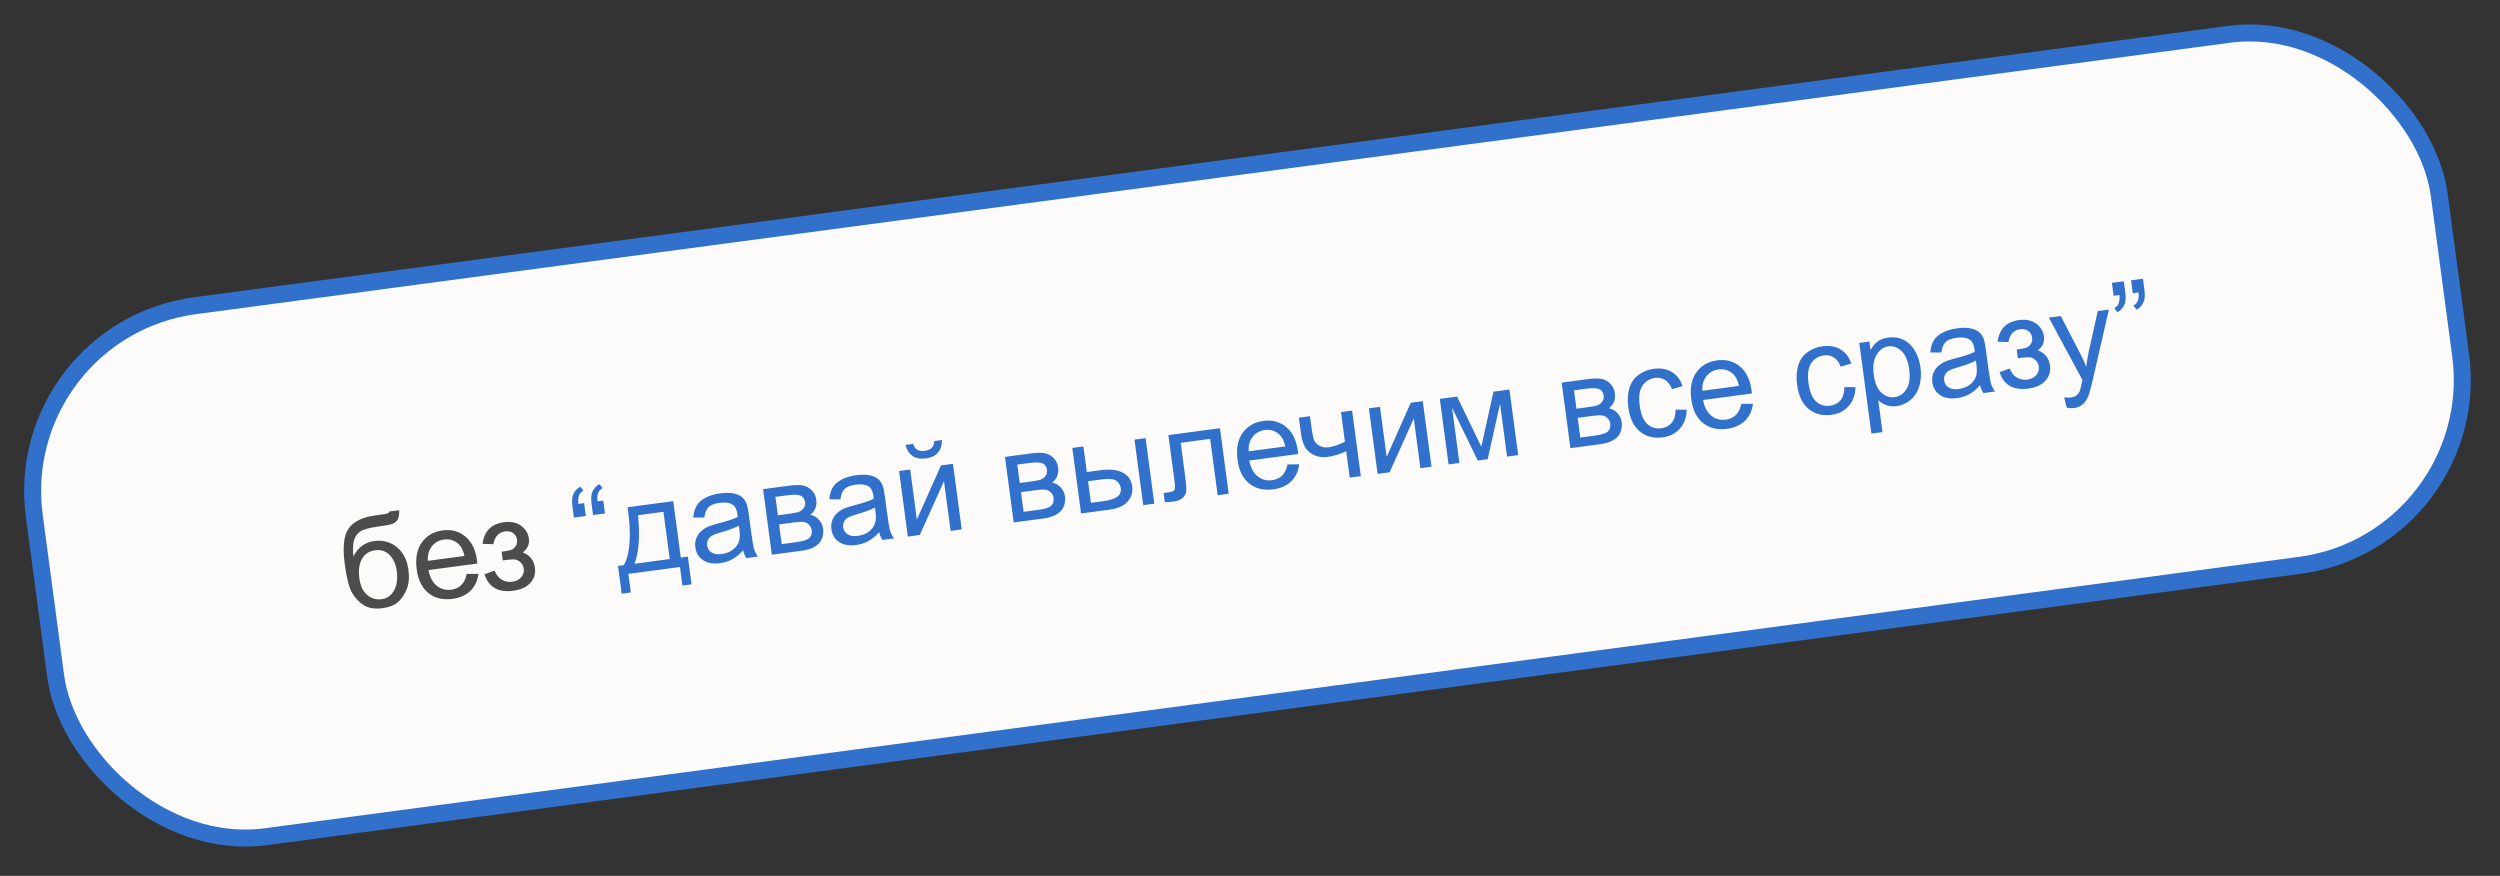
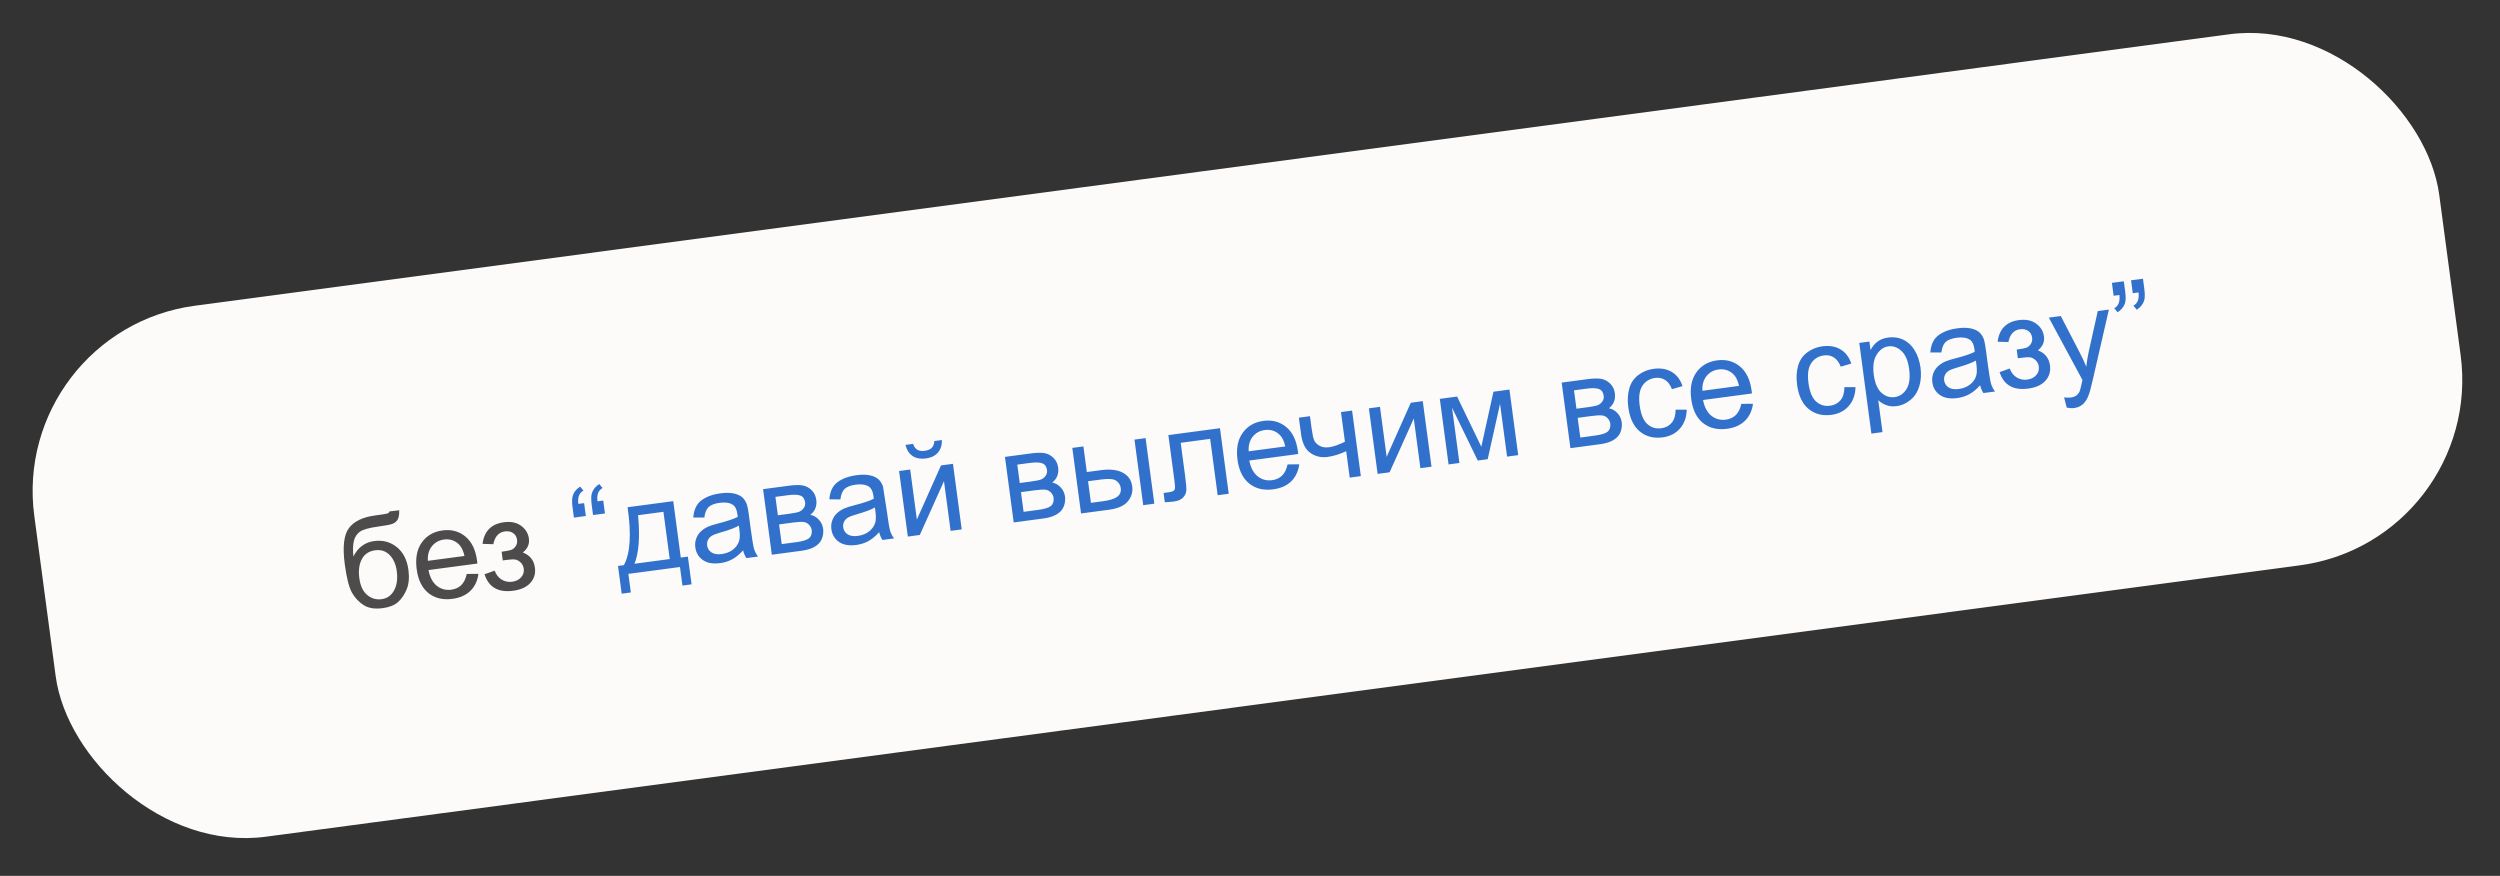
<svg xmlns="http://www.w3.org/2000/svg" width="294" height="103" viewBox="0 0 294 103" fill="none">
  <rect x="0" y="0" width="294" height="103" fill="#333333" stroke="none" />
  <rect x="1.123" y="38.861" width="285.331" height="63" rx="22" transform="rotate(-7.6 1.123 38.861)" fill="#FCFBF9" />
-   <rect x="1.123" y="38.861" width="285.331" height="63" rx="22" transform="rotate(-7.6 1.123 38.861)" stroke="#3171CC" stroke-width="2" />
  <path d="M45.79 60.145L46.946 60.006C46.962 60.531 46.894 60.907 46.742 61.134C46.595 61.361 46.385 61.522 46.112 61.617C45.844 61.712 45.303 61.814 44.49 61.922C43.411 62.066 42.689 62.268 42.325 62.529C41.961 62.789 41.722 63.161 41.609 63.644C41.501 64.122 41.485 64.722 41.561 65.446C41.825 64.913 42.161 64.496 42.569 64.196C42.977 63.89 43.457 63.7 44.008 63.627C45.02 63.492 45.904 63.729 46.66 64.337C47.415 64.941 47.872 65.835 48.03 67.021C48.15 67.921 48.082 68.682 47.825 69.302C47.568 69.923 47.23 70.421 46.812 70.797C46.399 71.172 45.798 71.413 45.01 71.518C44.095 71.64 43.355 71.527 42.792 71.178C42.227 70.825 41.766 70.34 41.408 69.723C41.05 69.105 40.762 67.986 40.546 66.365C40.274 64.327 40.435 62.909 41.028 62.111C41.626 61.312 42.641 60.817 44.073 60.626C44.964 60.507 45.468 60.425 45.585 60.38C45.702 60.334 45.77 60.256 45.79 60.145ZM46.66 67.167C46.553 66.364 46.274 65.731 45.824 65.269C45.377 64.806 44.809 64.621 44.116 64.713C43.395 64.81 42.875 65.155 42.555 65.749C42.235 66.344 42.136 67.094 42.257 67.999C42.376 68.894 42.683 69.55 43.177 69.967C43.676 70.383 44.242 70.549 44.876 70.464C45.525 70.378 46.014 70.034 46.342 69.434C46.675 68.828 46.781 68.072 46.66 67.167ZM54.891 67.495L56.264 67.482C56.156 68.299 55.844 68.964 55.326 69.476C54.808 69.989 54.101 70.305 53.206 70.424C52.078 70.575 51.137 70.348 50.381 69.745C49.63 69.135 49.171 68.204 49.004 66.951C48.831 65.653 49.03 64.602 49.602 63.797C50.175 62.991 50.993 62.518 52.058 62.376C53.089 62.238 53.978 62.477 54.725 63.091C55.472 63.706 55.93 64.649 56.1 65.922C56.111 66 56.124 66.116 56.139 66.272L50.39 67.039C50.551 67.879 50.877 68.496 51.368 68.889C51.859 69.281 52.426 69.435 53.07 69.349C53.549 69.285 53.941 69.105 54.246 68.808C54.552 68.511 54.767 68.073 54.891 67.495ZM50.319 65.955L54.624 65.38C54.479 64.74 54.25 64.275 53.936 63.987C53.452 63.539 52.879 63.36 52.216 63.448C51.616 63.528 51.137 63.796 50.779 64.253C50.426 64.709 50.273 65.276 50.319 65.955ZM59.128 65.91L58.992 64.886C59.543 64.808 59.915 64.736 60.108 64.671C60.306 64.605 60.482 64.463 60.635 64.246C60.788 64.028 60.846 63.774 60.807 63.484C60.76 63.131 60.604 62.866 60.339 62.689C60.078 62.507 59.761 62.441 59.389 62.491C58.653 62.589 58.195 63.091 58.016 63.997L56.747 63.959C56.941 62.46 57.779 61.612 59.26 61.415C60.083 61.305 60.756 61.444 61.281 61.832C61.811 62.219 62.117 62.725 62.2 63.35C62.284 63.979 62.046 64.521 61.486 64.975C61.901 65.131 62.227 65.359 62.464 65.657C62.7 65.951 62.848 66.318 62.906 66.758C62.999 67.45 62.822 68.045 62.376 68.543C61.93 69.041 61.255 69.35 60.35 69.471C58.593 69.706 57.47 69.06 56.98 67.534L58.172 67.109C58.35 67.588 58.626 67.94 59.001 68.166C59.38 68.391 59.791 68.474 60.231 68.415C60.671 68.357 61.02 68.185 61.278 67.899C61.539 67.608 61.644 67.269 61.593 66.882C61.553 66.582 61.426 66.332 61.212 66.134C60.999 65.936 60.784 65.825 60.569 65.799C60.353 65.769 59.972 65.79 59.425 65.863C59.381 65.869 59.282 65.885 59.128 65.91Z" fill="#4D4B4B" />
-   <path d="M68.691 59.166L68.894 60.683L67.493 60.87L67.333 59.672C67.246 59.024 67.261 58.544 67.377 58.233C67.529 57.819 67.812 57.483 68.226 57.226L68.613 57.691C68.362 57.838 68.188 58.031 68.092 58.271C67.995 58.505 67.967 58.834 68.009 59.257L68.691 59.166ZM70.942 58.866L71.144 60.383L69.743 60.57L69.583 59.372C69.497 58.724 69.512 58.244 69.628 57.933C69.779 57.518 70.062 57.183 70.476 56.925L70.863 57.391C70.612 57.538 70.438 57.731 70.342 57.97C70.245 58.205 70.218 58.534 70.26 58.957L70.942 58.866ZM73.803 59.651L79.175 58.935L80.061 65.57L80.895 65.459L81.33 68.719L80.256 68.862L79.964 66.677L73.895 67.486L74.187 69.672L73.112 69.815L72.677 66.555L73.367 66.463C74.12 65.092 74.265 62.821 73.803 59.651ZM75.036 60.588C75.273 63.103 75.133 65.006 74.616 66.297L78.761 65.744L78.02 60.19L75.036 60.588ZM87.388 64.718C86.959 65.194 86.53 65.547 86.103 65.776C85.68 66.005 85.212 66.154 84.699 66.222C83.852 66.335 83.174 66.216 82.664 65.866C82.153 65.51 81.855 65.01 81.769 64.367C81.719 63.989 81.758 63.634 81.886 63.302C82.018 62.964 82.21 62.682 82.46 62.457C82.716 62.231 83.011 62.046 83.347 61.903C83.594 61.801 83.973 61.684 84.483 61.552C85.521 61.285 86.278 61.031 86.753 60.791C86.734 60.611 86.721 60.497 86.715 60.448C86.644 59.916 86.47 59.557 86.194 59.373C85.821 59.122 85.305 59.04 84.647 59.128C84.032 59.21 83.592 59.38 83.326 59.637C83.064 59.889 82.899 60.297 82.832 60.863L81.531 60.859C81.574 60.297 81.706 59.831 81.928 59.462C82.149 59.087 82.499 58.777 82.978 58.531C83.457 58.28 84.028 58.11 84.691 58.021C85.35 57.934 85.895 57.94 86.327 58.039C86.759 58.139 87.087 58.295 87.313 58.507C87.537 58.713 87.712 58.99 87.837 59.338C87.911 59.555 87.986 59.954 88.064 60.534L88.296 62.277C88.458 63.492 88.587 64.258 88.684 64.575C88.785 64.886 88.937 65.179 89.141 65.452L87.776 65.634C87.604 65.381 87.475 65.076 87.388 64.718ZM86.889 61.814C86.441 62.071 85.751 62.331 84.821 62.593C84.294 62.742 83.926 62.88 83.716 63.006C83.506 63.133 83.353 63.298 83.258 63.503C83.161 63.703 83.128 63.917 83.159 64.144C83.205 64.493 83.374 64.766 83.667 64.963C83.964 65.16 84.367 65.225 84.875 65.157C85.378 65.09 85.811 64.921 86.174 64.651C86.537 64.376 86.784 64.035 86.917 63.628C87.018 63.314 87.03 62.869 86.953 62.293L86.889 61.814ZM89.738 57.525L92.751 57.123C93.492 57.024 94.049 57.014 94.424 57.092C94.803 57.165 95.143 57.348 95.444 57.643C95.749 57.938 95.932 58.315 95.994 58.774C96.043 59.142 96.008 59.474 95.89 59.771C95.776 60.062 95.579 60.32 95.299 60.544C95.678 60.617 96.008 60.804 96.29 61.107C96.576 61.404 96.749 61.779 96.81 62.234C96.859 62.972 96.67 63.549 96.243 63.965C95.816 64.382 95.15 64.65 94.245 64.771L90.767 65.235L89.738 57.525ZM91.478 60.596L92.872 60.41C93.429 60.336 93.807 60.256 94.007 60.17C94.208 60.084 94.379 59.943 94.52 59.747C94.661 59.546 94.715 59.322 94.681 59.075C94.627 58.669 94.444 58.405 94.133 58.284C93.826 58.162 93.324 58.148 92.627 58.241L91.189 58.433L91.478 60.596ZM91.93 63.986L93.651 63.757C94.392 63.658 94.888 63.505 95.142 63.299C95.394 63.088 95.5 62.771 95.458 62.348C95.425 62.101 95.315 61.885 95.128 61.698C94.939 61.506 94.713 61.401 94.45 61.382C94.186 61.358 93.77 61.384 93.204 61.459L91.621 61.67L91.93 63.986ZM103.389 62.583C102.959 63.059 102.531 63.412 102.104 63.641C101.681 63.87 101.213 64.019 100.7 64.087C99.853 64.2 99.175 64.081 98.665 63.731C98.154 63.375 97.856 62.876 97.77 62.232C97.72 61.854 97.759 61.499 97.887 61.167C98.019 60.829 98.21 60.547 98.461 60.322C98.717 60.096 99.012 59.911 99.348 59.768C99.595 59.666 99.974 59.549 100.483 59.417C101.522 59.15 102.278 58.896 102.754 58.656C102.735 58.476 102.722 58.362 102.715 58.313C102.644 57.781 102.471 57.422 102.195 57.237C101.822 56.987 101.306 56.905 100.648 56.993C100.033 57.075 99.593 57.245 99.326 57.502C99.064 57.754 98.9 58.162 98.832 58.728L97.531 58.724C97.575 58.162 97.707 57.696 97.928 57.327C98.15 56.952 98.5 56.642 98.979 56.396C99.458 56.145 100.029 55.975 100.692 55.886C101.35 55.798 101.895 55.805 102.327 55.905C102.76 56.005 103.088 56.16 103.313 56.372C103.538 56.578 103.713 56.855 103.838 57.203C103.911 57.42 103.987 57.819 104.064 58.399L104.297 60.142C104.459 61.357 104.588 62.123 104.685 62.44C104.785 62.752 104.938 63.044 105.142 63.317L103.777 63.499C103.605 63.246 103.476 62.941 103.389 62.583ZM102.89 59.679C102.442 59.936 101.752 60.196 100.822 60.458C100.295 60.607 99.927 60.745 99.717 60.871C99.507 60.998 99.354 61.163 99.258 61.368C99.162 61.568 99.129 61.782 99.159 62.01C99.206 62.358 99.375 62.631 99.668 62.828C99.965 63.025 100.367 63.09 100.876 63.022C101.379 62.955 101.812 62.786 102.175 62.516C102.537 62.241 102.785 61.9 102.918 61.493C103.019 61.179 103.031 60.734 102.954 60.158L102.89 59.679ZM105.732 55.391L107.039 55.217L107.823 61.097L110.661 54.733L112.07 54.546L113.098 62.256L111.792 62.43L111.012 56.586L108.169 62.913L106.761 63.101L105.732 55.391ZM109.88 51.867L110.773 51.748C110.781 52.363 110.62 52.857 110.291 53.231C109.966 53.605 109.497 53.832 108.882 53.914C108.263 53.997 107.745 53.903 107.33 53.634C106.919 53.358 106.636 52.921 106.482 52.321L107.375 52.202C107.487 52.522 107.653 52.751 107.873 52.889C108.098 53.021 108.38 53.065 108.718 53.02C109.11 52.968 109.395 52.851 109.573 52.669C109.755 52.483 109.857 52.215 109.88 51.867ZM118.183 53.73L121.195 53.328C121.936 53.229 122.494 53.219 122.869 53.297C123.248 53.369 123.587 53.553 123.888 53.848C124.193 54.142 124.376 54.519 124.438 54.979C124.487 55.347 124.452 55.679 124.334 55.976C124.22 56.267 124.023 56.525 123.743 56.749C124.122 56.822 124.453 57.009 124.734 57.311C125.02 57.608 125.193 57.984 125.254 58.439C125.303 59.176 125.114 59.753 124.687 60.17C124.26 60.587 123.594 60.855 122.689 60.976L119.211 61.44L118.183 53.73ZM119.922 56.801L121.316 56.615C121.873 56.541 122.251 56.461 122.452 56.375C122.652 56.289 122.823 56.148 122.964 55.952C123.105 55.751 123.159 55.527 123.126 55.28C123.072 54.873 122.889 54.609 122.577 54.489C122.27 54.367 121.768 54.352 121.071 54.446L119.634 54.637L119.922 56.801ZM120.375 60.191L122.095 59.962C122.836 59.863 123.333 59.71 123.586 59.504C123.839 59.293 123.944 58.976 123.902 58.553C123.869 58.306 123.759 58.089 123.572 57.903C123.384 57.711 123.158 57.605 122.894 57.587C122.63 57.563 122.215 57.589 121.648 57.664L120.066 57.875L120.375 60.191ZM133.414 51.698L134.721 51.523L135.749 59.233L134.442 59.408L133.414 51.698ZM126.103 52.673L127.41 52.499L127.812 55.512L129.467 55.291C130.546 55.147 131.405 55.246 132.042 55.59C132.683 55.928 133.052 56.465 133.151 57.201C133.236 57.844 133.066 58.429 132.638 58.954C132.215 59.473 131.468 59.804 130.399 59.947L127.132 60.383L126.103 52.673ZM128.295 59.134L129.667 58.951C130.495 58.841 131.072 58.66 131.398 58.41C131.724 58.16 131.859 57.819 131.801 57.388C131.757 57.054 131.586 56.774 131.29 56.547C130.994 56.321 130.398 56.267 129.503 56.387L127.956 56.593L128.295 59.134ZM137.399 51.166L143.469 50.356L144.497 58.066L143.198 58.239L142.314 51.611L138.851 52.073L139.363 55.914C139.482 56.809 139.532 57.403 139.512 57.697C139.492 57.99 139.366 58.261 139.133 58.508C138.9 58.756 138.537 58.913 138.043 58.979C137.738 59.02 137.385 59.047 136.982 59.061L136.837 57.972L137.411 57.896C137.682 57.86 137.872 57.807 137.981 57.739C138.089 57.665 138.155 57.565 138.177 57.439C138.2 57.313 138.167 56.916 138.078 56.248L137.399 51.166ZM151.419 54.615L152.791 54.602C152.684 55.42 152.371 56.084 151.853 56.597C151.335 57.109 150.629 57.425 149.733 57.545C148.606 57.695 147.664 57.469 146.909 56.865C146.157 56.256 145.698 55.325 145.531 54.071C145.358 52.774 145.557 51.723 146.13 50.917C146.702 50.112 147.521 49.638 148.585 49.496C149.616 49.358 150.505 49.597 151.252 50.212C151.999 50.826 152.458 51.77 152.628 53.043C152.638 53.12 152.651 53.237 152.667 53.392L146.917 54.16C147.078 55 147.405 55.617 147.895 56.009C148.386 56.402 148.953 56.555 149.597 56.469C150.076 56.405 150.469 56.225 150.774 55.928C151.079 55.631 151.294 55.194 151.419 54.615ZM146.846 53.075L151.151 52.501C151.007 51.86 150.777 51.396 150.463 51.108C149.98 50.66 149.406 50.48 148.743 50.569C148.143 50.649 147.664 50.917 147.306 51.373C146.953 51.83 146.8 52.397 146.846 53.075ZM152.747 49.118L154.054 48.944L154.248 50.403C154.332 51.032 154.43 51.485 154.54 51.761C154.655 52.031 154.87 52.254 155.184 52.428C155.497 52.598 155.869 52.655 156.3 52.597C156.793 52.531 157.415 52.315 158.164 51.95L157.698 48.458L159.005 48.283L160.034 55.993L158.727 56.167L158.312 53.06C157.542 53.419 156.809 53.645 156.112 53.738C155.526 53.816 154.989 53.738 154.499 53.502C154.014 53.262 153.663 52.937 153.446 52.527C153.228 52.118 153.085 51.654 153.016 51.136L152.747 49.118ZM160.98 48.02L162.286 47.845L163.071 53.726L165.909 47.362L167.317 47.174L168.346 54.884L167.039 55.058L166.26 49.214L163.417 55.542L162.008 55.73L160.98 48.02ZM169.321 46.907L171.354 46.635L174.203 52.536L175.63 46.065L177.51 45.814L178.539 53.524L177.232 53.698L176.404 47.491L174.953 54.002L173.784 54.158L170.76 47.941L171.628 54.446L170.35 54.617L169.321 46.907ZM183.652 44.994L186.665 44.592C187.405 44.494 187.963 44.483 188.338 44.561C188.717 44.634 189.057 44.818 189.358 45.112C189.663 45.407 189.846 45.784 189.907 46.243C189.957 46.611 189.922 46.944 189.804 47.24C189.69 47.531 189.493 47.789 189.213 48.014C189.592 48.086 189.922 48.274 190.204 48.576C190.49 48.873 190.663 49.249 190.724 49.704C190.773 50.441 190.584 51.018 190.157 51.434C189.73 51.851 189.063 52.12 188.158 52.24L184.681 52.704L183.652 44.994ZM185.392 48.065L186.786 47.879C187.342 47.805 187.721 47.725 187.921 47.639C188.122 47.553 188.292 47.412 188.434 47.216C188.574 47.015 188.628 46.791 188.595 46.544C188.541 46.138 188.358 45.874 188.046 45.753C187.74 45.631 187.238 45.617 186.541 45.71L185.103 45.902L185.392 48.065ZM185.844 51.456L187.565 51.226C188.305 51.127 188.802 50.975 189.056 50.769C189.308 50.557 189.414 50.24 189.372 49.817C189.339 49.571 189.229 49.354 189.041 49.167C188.853 48.975 188.627 48.87 188.364 48.851C188.099 48.827 187.684 48.853 187.118 48.928L185.535 49.14L185.844 51.456ZM197.052 48.179L198.36 48.175C198.337 49.079 198.07 49.822 197.556 50.403C197.047 50.978 196.371 51.322 195.529 51.434C194.473 51.575 193.578 51.345 192.843 50.743C192.112 50.137 191.66 49.19 191.488 47.902C191.377 47.07 191.418 46.323 191.611 45.662C191.803 45.001 192.159 44.477 192.68 44.093C193.204 43.703 193.798 43.463 194.461 43.375C195.298 43.263 196.011 43.385 196.6 43.74C197.189 44.09 197.61 44.644 197.864 45.404L196.62 45.769C196.43 45.267 196.163 44.907 195.818 44.687C195.478 44.466 195.09 44.385 194.655 44.443C193.997 44.531 193.493 44.839 193.145 45.368C192.797 45.892 192.69 46.665 192.827 47.687C192.965 48.722 193.264 49.448 193.723 49.865C194.183 50.282 194.732 50.447 195.371 50.362C195.884 50.293 196.291 50.079 196.593 49.718C196.894 49.358 197.048 48.845 197.052 48.179ZM204.779 47.496L206.151 47.483C206.044 48.3 205.731 48.965 205.213 49.477C204.695 49.99 203.989 50.306 203.093 50.425C201.966 50.575 201.024 50.349 200.269 49.745C199.517 49.136 199.058 48.205 198.891 46.951C198.718 45.654 198.918 44.603 199.49 43.797C200.062 42.992 200.881 42.518 201.946 42.376C202.976 42.239 203.865 42.477 204.612 43.092C205.359 43.706 205.818 44.65 205.988 45.923C205.998 46.001 206.011 46.117 206.027 46.273L200.277 47.04C200.439 47.88 200.765 48.497 201.256 48.889C201.746 49.282 202.314 49.435 202.957 49.35C203.436 49.286 203.829 49.105 204.134 48.808C204.439 48.511 204.654 48.074 204.779 47.496ZM200.206 45.956L204.512 45.381C204.367 44.74 204.137 44.276 203.823 43.988C203.34 43.54 202.767 43.36 202.103 43.449C201.503 43.529 201.024 43.797 200.667 44.254C200.314 44.71 200.16 45.277 200.206 45.956ZM216.901 45.531L218.208 45.526C218.186 46.431 217.918 47.174 217.404 47.754C216.895 48.33 216.219 48.674 215.377 48.786C214.322 48.927 213.427 48.697 212.691 48.095C211.96 47.488 211.509 46.541 211.337 45.254C211.226 44.421 211.267 43.674 211.459 43.013C211.652 42.352 212.008 41.829 212.528 41.444C213.052 41.054 213.646 40.815 214.309 40.727C215.146 40.615 215.86 40.736 216.449 41.091C217.037 41.441 217.459 41.996 217.713 42.755L216.468 43.121C216.278 42.619 216.011 42.258 215.666 42.038C215.327 41.817 214.939 41.736 214.503 41.794C213.845 41.882 213.342 42.191 212.994 42.72C212.645 43.244 212.539 44.017 212.675 45.038C212.813 46.074 213.112 46.8 213.572 47.217C214.031 47.633 214.58 47.799 215.219 47.714C215.732 47.645 216.14 47.431 216.441 47.07C216.743 46.71 216.896 46.197 216.901 45.531ZM220.075 50.989L218.652 40.325L219.843 40.166L219.976 41.167C220.205 40.738 220.483 40.403 220.81 40.162C221.137 39.916 221.552 39.76 222.055 39.693C222.714 39.605 223.317 39.697 223.866 39.969C224.414 40.24 224.858 40.669 225.197 41.254C225.536 41.834 225.754 42.493 225.852 43.228C225.957 44.017 225.91 44.748 225.709 45.42C225.512 46.087 225.165 46.625 224.668 47.036C224.176 47.442 223.632 47.685 223.036 47.764C222.601 47.822 222.196 47.782 221.823 47.645C221.455 47.507 221.141 47.312 220.881 47.062L221.382 50.815L220.075 50.989ZM220.356 44.065C220.488 45.057 220.787 45.764 221.252 46.184C221.717 46.605 222.235 46.777 222.806 46.701C223.387 46.624 223.85 46.313 224.196 45.769C224.547 45.22 224.653 44.43 224.515 43.399C224.384 42.417 224.083 41.708 223.611 41.274C223.144 40.838 222.63 40.658 222.069 40.733C221.512 40.807 221.053 41.135 220.692 41.715C220.335 42.289 220.223 43.073 220.356 44.065ZM232.861 45.308C232.432 45.784 232.004 46.136 231.576 46.366C231.154 46.595 230.686 46.743 230.173 46.812C229.326 46.925 228.647 46.806 228.137 46.455C227.627 46.1 227.329 45.6 227.243 44.956C227.193 44.579 227.231 44.224 227.359 43.892C227.492 43.554 227.683 43.272 227.934 43.047C228.189 42.82 228.485 42.636 228.821 42.492C229.068 42.39 229.446 42.273 229.956 42.141C230.994 41.875 231.751 41.621 232.226 41.38C232.207 41.2 232.195 41.087 232.188 41.038C232.117 40.506 231.944 40.147 231.668 39.962C231.294 39.712 230.779 39.63 230.12 39.718C229.506 39.8 229.065 39.969 228.799 40.227C228.537 40.478 228.372 40.887 228.305 41.453L227.004 41.449C227.047 40.887 227.18 40.421 227.401 40.051C227.622 39.677 227.972 39.367 228.452 39.12C228.931 38.869 229.502 38.7 230.165 38.611C230.823 38.523 231.368 38.529 231.8 38.629C232.232 38.729 232.561 38.885 232.786 39.096C233.011 39.303 233.186 39.58 233.311 39.928C233.384 40.145 233.459 40.543 233.537 41.124L233.769 42.867C233.932 44.081 234.061 44.847 234.157 45.164C234.258 45.476 234.41 45.769 234.614 46.042L233.249 46.224C233.078 45.971 232.948 45.666 232.861 45.308ZM232.363 42.404C231.914 42.661 231.225 42.92 230.294 43.182C229.767 43.331 229.399 43.469 229.189 43.596C228.98 43.722 228.827 43.888 228.731 44.093C228.635 44.293 228.602 44.507 228.632 44.734C228.678 45.083 228.848 45.356 229.14 45.553C229.437 45.75 229.84 45.814 230.348 45.747C230.852 45.679 231.285 45.511 231.648 45.241C232.01 44.966 232.258 44.625 232.391 44.218C232.492 43.904 232.504 43.459 232.427 42.883L232.363 42.404ZM237.3 42.137L237.164 41.113C237.715 41.035 238.087 40.963 238.28 40.898C238.478 40.832 238.654 40.69 238.807 40.473C238.96 40.255 239.018 40.001 238.979 39.711C238.932 39.358 238.776 39.093 238.511 38.916C238.25 38.734 237.933 38.668 237.561 38.718C236.825 38.816 236.367 39.318 236.188 40.224L234.919 40.186C235.113 38.687 235.951 37.839 237.432 37.641C238.255 37.532 238.928 37.671 239.453 38.059C239.983 38.446 240.289 38.952 240.372 39.577C240.456 40.206 240.218 40.747 239.658 41.201C240.073 41.358 240.399 41.585 240.636 41.884C240.872 42.177 241.02 42.544 241.078 42.985C241.171 43.677 240.994 44.272 240.548 44.77C240.102 45.268 239.427 45.577 238.522 45.698C236.765 45.932 235.642 45.287 235.152 43.761L236.344 43.336C236.522 43.815 236.798 44.167 237.173 44.393C237.552 44.618 237.962 44.701 238.403 44.642C238.843 44.584 239.192 44.411 239.45 44.126C239.711 43.835 239.816 43.496 239.765 43.108C239.725 42.808 239.598 42.559 239.384 42.361C239.171 42.163 238.956 42.051 238.741 42.026C238.525 41.995 238.144 42.017 237.597 42.09C237.553 42.096 237.454 42.111 237.3 42.137ZM243.047 47.939L242.738 46.731C243.034 46.771 243.289 46.776 243.502 46.748C243.792 46.709 244.018 46.63 244.179 46.51C244.34 46.389 244.465 46.235 244.553 46.046C244.618 45.904 244.708 45.562 244.823 45.02C244.837 44.944 244.862 44.832 244.896 44.685L240.94 37.351L242.348 37.163L244.548 41.413C244.832 41.952 245.098 42.522 245.346 43.125C245.416 42.505 245.517 41.895 245.649 41.296L246.697 36.583L248.004 36.408L246.117 44.64C245.915 45.529 245.749 46.145 245.617 46.488C245.442 46.949 245.218 47.3 244.944 47.538C244.671 47.781 244.327 47.931 243.911 47.986C243.659 48.02 243.371 48.004 243.047 47.939ZM248.563 34.782L248.36 33.264L249.761 33.078L249.921 34.275C250.008 34.924 249.995 35.401 249.883 35.707C249.727 36.126 249.442 36.465 249.028 36.722L248.64 36.249C248.887 36.108 249.059 35.915 249.154 35.671C249.254 35.421 249.284 35.094 249.245 34.691L248.563 34.782ZM250.813 34.481L250.611 32.964L252.012 32.777L252.172 33.975C252.258 34.624 252.245 35.101 252.134 35.406C251.978 35.826 251.693 36.165 251.279 36.422L250.891 35.949C251.138 35.808 251.309 35.615 251.405 35.371C251.504 35.121 251.535 34.794 251.496 34.391L250.813 34.481Z" fill="#3171CC" />
+   <path d="M68.691 59.166L68.894 60.683L67.493 60.87L67.333 59.672C67.246 59.024 67.261 58.544 67.377 58.233C67.529 57.819 67.812 57.483 68.226 57.226L68.613 57.691C68.362 57.838 68.188 58.031 68.092 58.271C67.995 58.505 67.967 58.834 68.009 59.257L68.691 59.166ZM70.942 58.866L71.144 60.383L69.743 60.57L69.583 59.372C69.497 58.724 69.512 58.244 69.628 57.933C69.779 57.518 70.062 57.183 70.476 56.925L70.863 57.391C70.612 57.538 70.438 57.731 70.342 57.97C70.245 58.205 70.218 58.534 70.26 58.957L70.942 58.866ZM73.803 59.651L79.175 58.935L80.061 65.57L80.895 65.459L81.33 68.719L80.256 68.862L79.964 66.677L73.895 67.486L74.187 69.672L73.112 69.815L72.677 66.555L73.367 66.463C74.12 65.092 74.265 62.821 73.803 59.651ZM75.036 60.588C75.273 63.103 75.133 65.006 74.616 66.297L78.761 65.744L78.02 60.19L75.036 60.588ZM87.388 64.718C86.959 65.194 86.53 65.547 86.103 65.776C85.68 66.005 85.212 66.154 84.699 66.222C83.852 66.335 83.174 66.216 82.664 65.866C82.153 65.51 81.855 65.01 81.769 64.367C81.719 63.989 81.758 63.634 81.886 63.302C82.018 62.964 82.21 62.682 82.46 62.457C82.716 62.231 83.011 62.046 83.347 61.903C83.594 61.801 83.973 61.684 84.483 61.552C85.521 61.285 86.278 61.031 86.753 60.791C86.734 60.611 86.721 60.497 86.715 60.448C86.644 59.916 86.47 59.557 86.194 59.373C85.821 59.122 85.305 59.04 84.647 59.128C84.032 59.21 83.592 59.38 83.326 59.637C83.064 59.889 82.899 60.297 82.832 60.863L81.531 60.859C81.574 60.297 81.706 59.831 81.928 59.462C82.149 59.087 82.499 58.777 82.978 58.531C83.457 58.28 84.028 58.11 84.691 58.021C85.35 57.934 85.895 57.94 86.327 58.039C86.759 58.139 87.087 58.295 87.313 58.507C87.537 58.713 87.712 58.99 87.837 59.338C87.911 59.555 87.986 59.954 88.064 60.534L88.296 62.277C88.458 63.492 88.587 64.258 88.684 64.575C88.785 64.886 88.937 65.179 89.141 65.452L87.776 65.634C87.604 65.381 87.475 65.076 87.388 64.718ZM86.889 61.814C86.441 62.071 85.751 62.331 84.821 62.593C84.294 62.742 83.926 62.88 83.716 63.006C83.506 63.133 83.353 63.298 83.258 63.503C83.161 63.703 83.128 63.917 83.159 64.144C83.205 64.493 83.374 64.766 83.667 64.963C83.964 65.16 84.367 65.225 84.875 65.157C85.378 65.09 85.811 64.921 86.174 64.651C86.537 64.376 86.784 64.035 86.917 63.628C87.018 63.314 87.03 62.869 86.953 62.293L86.889 61.814ZM89.738 57.525L92.751 57.123C93.492 57.024 94.049 57.014 94.424 57.092C94.803 57.165 95.143 57.348 95.444 57.643C95.749 57.938 95.932 58.315 95.994 58.774C96.043 59.142 96.008 59.474 95.89 59.771C95.776 60.062 95.579 60.32 95.299 60.544C95.678 60.617 96.008 60.804 96.29 61.107C96.576 61.404 96.749 61.779 96.81 62.234C96.859 62.972 96.67 63.549 96.243 63.965C95.816 64.382 95.15 64.65 94.245 64.771L90.767 65.235L89.738 57.525ZM91.478 60.596L92.872 60.41C93.429 60.336 93.807 60.256 94.007 60.17C94.208 60.084 94.379 59.943 94.52 59.747C94.661 59.546 94.715 59.322 94.681 59.075C94.627 58.669 94.444 58.405 94.133 58.284C93.826 58.162 93.324 58.148 92.627 58.241L91.189 58.433L91.478 60.596ZM91.93 63.986L93.651 63.757C94.392 63.658 94.888 63.505 95.142 63.299C95.394 63.088 95.5 62.771 95.458 62.348C95.425 62.101 95.315 61.885 95.128 61.698C94.939 61.506 94.713 61.401 94.45 61.382C94.186 61.358 93.77 61.384 93.204 61.459L91.621 61.67L91.93 63.986ZM103.389 62.583C102.959 63.059 102.531 63.412 102.104 63.641C101.681 63.87 101.213 64.019 100.7 64.087C99.853 64.2 99.175 64.081 98.665 63.731C98.154 63.375 97.856 62.876 97.77 62.232C97.72 61.854 97.759 61.499 97.887 61.167C98.019 60.829 98.21 60.547 98.461 60.322C98.717 60.096 99.012 59.911 99.348 59.768C99.595 59.666 99.974 59.549 100.483 59.417C101.522 59.15 102.278 58.896 102.754 58.656C102.735 58.476 102.722 58.362 102.715 58.313C102.644 57.781 102.471 57.422 102.195 57.237C101.822 56.987 101.306 56.905 100.648 56.993C100.033 57.075 99.593 57.245 99.326 57.502C99.064 57.754 98.9 58.162 98.832 58.728L97.531 58.724C97.575 58.162 97.707 57.696 97.928 57.327C98.15 56.952 98.5 56.642 98.979 56.396C99.458 56.145 100.029 55.975 100.692 55.886C101.35 55.798 101.895 55.805 102.327 55.905C102.76 56.005 103.088 56.16 103.313 56.372C103.538 56.578 103.713 56.855 103.838 57.203L104.297 60.142C104.459 61.357 104.588 62.123 104.685 62.44C104.785 62.752 104.938 63.044 105.142 63.317L103.777 63.499C103.605 63.246 103.476 62.941 103.389 62.583ZM102.89 59.679C102.442 59.936 101.752 60.196 100.822 60.458C100.295 60.607 99.927 60.745 99.717 60.871C99.507 60.998 99.354 61.163 99.258 61.368C99.162 61.568 99.129 61.782 99.159 62.01C99.206 62.358 99.375 62.631 99.668 62.828C99.965 63.025 100.367 63.09 100.876 63.022C101.379 62.955 101.812 62.786 102.175 62.516C102.537 62.241 102.785 61.9 102.918 61.493C103.019 61.179 103.031 60.734 102.954 60.158L102.89 59.679ZM105.732 55.391L107.039 55.217L107.823 61.097L110.661 54.733L112.07 54.546L113.098 62.256L111.792 62.43L111.012 56.586L108.169 62.913L106.761 63.101L105.732 55.391ZM109.88 51.867L110.773 51.748C110.781 52.363 110.62 52.857 110.291 53.231C109.966 53.605 109.497 53.832 108.882 53.914C108.263 53.997 107.745 53.903 107.33 53.634C106.919 53.358 106.636 52.921 106.482 52.321L107.375 52.202C107.487 52.522 107.653 52.751 107.873 52.889C108.098 53.021 108.38 53.065 108.718 53.02C109.11 52.968 109.395 52.851 109.573 52.669C109.755 52.483 109.857 52.215 109.88 51.867ZM118.183 53.73L121.195 53.328C121.936 53.229 122.494 53.219 122.869 53.297C123.248 53.369 123.587 53.553 123.888 53.848C124.193 54.142 124.376 54.519 124.438 54.979C124.487 55.347 124.452 55.679 124.334 55.976C124.22 56.267 124.023 56.525 123.743 56.749C124.122 56.822 124.453 57.009 124.734 57.311C125.02 57.608 125.193 57.984 125.254 58.439C125.303 59.176 125.114 59.753 124.687 60.17C124.26 60.587 123.594 60.855 122.689 60.976L119.211 61.44L118.183 53.73ZM119.922 56.801L121.316 56.615C121.873 56.541 122.251 56.461 122.452 56.375C122.652 56.289 122.823 56.148 122.964 55.952C123.105 55.751 123.159 55.527 123.126 55.28C123.072 54.873 122.889 54.609 122.577 54.489C122.27 54.367 121.768 54.352 121.071 54.446L119.634 54.637L119.922 56.801ZM120.375 60.191L122.095 59.962C122.836 59.863 123.333 59.71 123.586 59.504C123.839 59.293 123.944 58.976 123.902 58.553C123.869 58.306 123.759 58.089 123.572 57.903C123.384 57.711 123.158 57.605 122.894 57.587C122.63 57.563 122.215 57.589 121.648 57.664L120.066 57.875L120.375 60.191ZM133.414 51.698L134.721 51.523L135.749 59.233L134.442 59.408L133.414 51.698ZM126.103 52.673L127.41 52.499L127.812 55.512L129.467 55.291C130.546 55.147 131.405 55.246 132.042 55.59C132.683 55.928 133.052 56.465 133.151 57.201C133.236 57.844 133.066 58.429 132.638 58.954C132.215 59.473 131.468 59.804 130.399 59.947L127.132 60.383L126.103 52.673ZM128.295 59.134L129.667 58.951C130.495 58.841 131.072 58.66 131.398 58.41C131.724 58.16 131.859 57.819 131.801 57.388C131.757 57.054 131.586 56.774 131.29 56.547C130.994 56.321 130.398 56.267 129.503 56.387L127.956 56.593L128.295 59.134ZM137.399 51.166L143.469 50.356L144.497 58.066L143.198 58.239L142.314 51.611L138.851 52.073L139.363 55.914C139.482 56.809 139.532 57.403 139.512 57.697C139.492 57.99 139.366 58.261 139.133 58.508C138.9 58.756 138.537 58.913 138.043 58.979C137.738 59.02 137.385 59.047 136.982 59.061L136.837 57.972L137.411 57.896C137.682 57.86 137.872 57.807 137.981 57.739C138.089 57.665 138.155 57.565 138.177 57.439C138.2 57.313 138.167 56.916 138.078 56.248L137.399 51.166ZM151.419 54.615L152.791 54.602C152.684 55.42 152.371 56.084 151.853 56.597C151.335 57.109 150.629 57.425 149.733 57.545C148.606 57.695 147.664 57.469 146.909 56.865C146.157 56.256 145.698 55.325 145.531 54.071C145.358 52.774 145.557 51.723 146.13 50.917C146.702 50.112 147.521 49.638 148.585 49.496C149.616 49.358 150.505 49.597 151.252 50.212C151.999 50.826 152.458 51.77 152.628 53.043C152.638 53.12 152.651 53.237 152.667 53.392L146.917 54.16C147.078 55 147.405 55.617 147.895 56.009C148.386 56.402 148.953 56.555 149.597 56.469C150.076 56.405 150.469 56.225 150.774 55.928C151.079 55.631 151.294 55.194 151.419 54.615ZM146.846 53.075L151.151 52.501C151.007 51.86 150.777 51.396 150.463 51.108C149.98 50.66 149.406 50.48 148.743 50.569C148.143 50.649 147.664 50.917 147.306 51.373C146.953 51.83 146.8 52.397 146.846 53.075ZM152.747 49.118L154.054 48.944L154.248 50.403C154.332 51.032 154.43 51.485 154.54 51.761C154.655 52.031 154.87 52.254 155.184 52.428C155.497 52.598 155.869 52.655 156.3 52.597C156.793 52.531 157.415 52.315 158.164 51.95L157.698 48.458L159.005 48.283L160.034 55.993L158.727 56.167L158.312 53.06C157.542 53.419 156.809 53.645 156.112 53.738C155.526 53.816 154.989 53.738 154.499 53.502C154.014 53.262 153.663 52.937 153.446 52.527C153.228 52.118 153.085 51.654 153.016 51.136L152.747 49.118ZM160.98 48.02L162.286 47.845L163.071 53.726L165.909 47.362L167.317 47.174L168.346 54.884L167.039 55.058L166.26 49.214L163.417 55.542L162.008 55.73L160.98 48.02ZM169.321 46.907L171.354 46.635L174.203 52.536L175.63 46.065L177.51 45.814L178.539 53.524L177.232 53.698L176.404 47.491L174.953 54.002L173.784 54.158L170.76 47.941L171.628 54.446L170.35 54.617L169.321 46.907ZM183.652 44.994L186.665 44.592C187.405 44.494 187.963 44.483 188.338 44.561C188.717 44.634 189.057 44.818 189.358 45.112C189.663 45.407 189.846 45.784 189.907 46.243C189.957 46.611 189.922 46.944 189.804 47.24C189.69 47.531 189.493 47.789 189.213 48.014C189.592 48.086 189.922 48.274 190.204 48.576C190.49 48.873 190.663 49.249 190.724 49.704C190.773 50.441 190.584 51.018 190.157 51.434C189.73 51.851 189.063 52.12 188.158 52.24L184.681 52.704L183.652 44.994ZM185.392 48.065L186.786 47.879C187.342 47.805 187.721 47.725 187.921 47.639C188.122 47.553 188.292 47.412 188.434 47.216C188.574 47.015 188.628 46.791 188.595 46.544C188.541 46.138 188.358 45.874 188.046 45.753C187.74 45.631 187.238 45.617 186.541 45.71L185.103 45.902L185.392 48.065ZM185.844 51.456L187.565 51.226C188.305 51.127 188.802 50.975 189.056 50.769C189.308 50.557 189.414 50.24 189.372 49.817C189.339 49.571 189.229 49.354 189.041 49.167C188.853 48.975 188.627 48.87 188.364 48.851C188.099 48.827 187.684 48.853 187.118 48.928L185.535 49.14L185.844 51.456ZM197.052 48.179L198.36 48.175C198.337 49.079 198.07 49.822 197.556 50.403C197.047 50.978 196.371 51.322 195.529 51.434C194.473 51.575 193.578 51.345 192.843 50.743C192.112 50.137 191.66 49.19 191.488 47.902C191.377 47.07 191.418 46.323 191.611 45.662C191.803 45.001 192.159 44.477 192.68 44.093C193.204 43.703 193.798 43.463 194.461 43.375C195.298 43.263 196.011 43.385 196.6 43.74C197.189 44.09 197.61 44.644 197.864 45.404L196.62 45.769C196.43 45.267 196.163 44.907 195.818 44.687C195.478 44.466 195.09 44.385 194.655 44.443C193.997 44.531 193.493 44.839 193.145 45.368C192.797 45.892 192.69 46.665 192.827 47.687C192.965 48.722 193.264 49.448 193.723 49.865C194.183 50.282 194.732 50.447 195.371 50.362C195.884 50.293 196.291 50.079 196.593 49.718C196.894 49.358 197.048 48.845 197.052 48.179ZM204.779 47.496L206.151 47.483C206.044 48.3 205.731 48.965 205.213 49.477C204.695 49.99 203.989 50.306 203.093 50.425C201.966 50.575 201.024 50.349 200.269 49.745C199.517 49.136 199.058 48.205 198.891 46.951C198.718 45.654 198.918 44.603 199.49 43.797C200.062 42.992 200.881 42.518 201.946 42.376C202.976 42.239 203.865 42.477 204.612 43.092C205.359 43.706 205.818 44.65 205.988 45.923C205.998 46.001 206.011 46.117 206.027 46.273L200.277 47.04C200.439 47.88 200.765 48.497 201.256 48.889C201.746 49.282 202.314 49.435 202.957 49.35C203.436 49.286 203.829 49.105 204.134 48.808C204.439 48.511 204.654 48.074 204.779 47.496ZM200.206 45.956L204.512 45.381C204.367 44.74 204.137 44.276 203.823 43.988C203.34 43.54 202.767 43.36 202.103 43.449C201.503 43.529 201.024 43.797 200.667 44.254C200.314 44.71 200.16 45.277 200.206 45.956ZM216.901 45.531L218.208 45.526C218.186 46.431 217.918 47.174 217.404 47.754C216.895 48.33 216.219 48.674 215.377 48.786C214.322 48.927 213.427 48.697 212.691 48.095C211.96 47.488 211.509 46.541 211.337 45.254C211.226 44.421 211.267 43.674 211.459 43.013C211.652 42.352 212.008 41.829 212.528 41.444C213.052 41.054 213.646 40.815 214.309 40.727C215.146 40.615 215.86 40.736 216.449 41.091C217.037 41.441 217.459 41.996 217.713 42.755L216.468 43.121C216.278 42.619 216.011 42.258 215.666 42.038C215.327 41.817 214.939 41.736 214.503 41.794C213.845 41.882 213.342 42.191 212.994 42.72C212.645 43.244 212.539 44.017 212.675 45.038C212.813 46.074 213.112 46.8 213.572 47.217C214.031 47.633 214.58 47.799 215.219 47.714C215.732 47.645 216.14 47.431 216.441 47.07C216.743 46.71 216.896 46.197 216.901 45.531ZM220.075 50.989L218.652 40.325L219.843 40.166L219.976 41.167C220.205 40.738 220.483 40.403 220.81 40.162C221.137 39.916 221.552 39.76 222.055 39.693C222.714 39.605 223.317 39.697 223.866 39.969C224.414 40.24 224.858 40.669 225.197 41.254C225.536 41.834 225.754 42.493 225.852 43.228C225.957 44.017 225.91 44.748 225.709 45.42C225.512 46.087 225.165 46.625 224.668 47.036C224.176 47.442 223.632 47.685 223.036 47.764C222.601 47.822 222.196 47.782 221.823 47.645C221.455 47.507 221.141 47.312 220.881 47.062L221.382 50.815L220.075 50.989ZM220.356 44.065C220.488 45.057 220.787 45.764 221.252 46.184C221.717 46.605 222.235 46.777 222.806 46.701C223.387 46.624 223.85 46.313 224.196 45.769C224.547 45.22 224.653 44.43 224.515 43.399C224.384 42.417 224.083 41.708 223.611 41.274C223.144 40.838 222.63 40.658 222.069 40.733C221.512 40.807 221.053 41.135 220.692 41.715C220.335 42.289 220.223 43.073 220.356 44.065ZM232.861 45.308C232.432 45.784 232.004 46.136 231.576 46.366C231.154 46.595 230.686 46.743 230.173 46.812C229.326 46.925 228.647 46.806 228.137 46.455C227.627 46.1 227.329 45.6 227.243 44.956C227.193 44.579 227.231 44.224 227.359 43.892C227.492 43.554 227.683 43.272 227.934 43.047C228.189 42.82 228.485 42.636 228.821 42.492C229.068 42.39 229.446 42.273 229.956 42.141C230.994 41.875 231.751 41.621 232.226 41.38C232.207 41.2 232.195 41.087 232.188 41.038C232.117 40.506 231.944 40.147 231.668 39.962C231.294 39.712 230.779 39.63 230.12 39.718C229.506 39.8 229.065 39.969 228.799 40.227C228.537 40.478 228.372 40.887 228.305 41.453L227.004 41.449C227.047 40.887 227.18 40.421 227.401 40.051C227.622 39.677 227.972 39.367 228.452 39.12C228.931 38.869 229.502 38.7 230.165 38.611C230.823 38.523 231.368 38.529 231.8 38.629C232.232 38.729 232.561 38.885 232.786 39.096C233.011 39.303 233.186 39.58 233.311 39.928C233.384 40.145 233.459 40.543 233.537 41.124L233.769 42.867C233.932 44.081 234.061 44.847 234.157 45.164C234.258 45.476 234.41 45.769 234.614 46.042L233.249 46.224C233.078 45.971 232.948 45.666 232.861 45.308ZM232.363 42.404C231.914 42.661 231.225 42.92 230.294 43.182C229.767 43.331 229.399 43.469 229.189 43.596C228.98 43.722 228.827 43.888 228.731 44.093C228.635 44.293 228.602 44.507 228.632 44.734C228.678 45.083 228.848 45.356 229.14 45.553C229.437 45.75 229.84 45.814 230.348 45.747C230.852 45.679 231.285 45.511 231.648 45.241C232.01 44.966 232.258 44.625 232.391 44.218C232.492 43.904 232.504 43.459 232.427 42.883L232.363 42.404ZM237.3 42.137L237.164 41.113C237.715 41.035 238.087 40.963 238.28 40.898C238.478 40.832 238.654 40.69 238.807 40.473C238.96 40.255 239.018 40.001 238.979 39.711C238.932 39.358 238.776 39.093 238.511 38.916C238.25 38.734 237.933 38.668 237.561 38.718C236.825 38.816 236.367 39.318 236.188 40.224L234.919 40.186C235.113 38.687 235.951 37.839 237.432 37.641C238.255 37.532 238.928 37.671 239.453 38.059C239.983 38.446 240.289 38.952 240.372 39.577C240.456 40.206 240.218 40.747 239.658 41.201C240.073 41.358 240.399 41.585 240.636 41.884C240.872 42.177 241.02 42.544 241.078 42.985C241.171 43.677 240.994 44.272 240.548 44.77C240.102 45.268 239.427 45.577 238.522 45.698C236.765 45.932 235.642 45.287 235.152 43.761L236.344 43.336C236.522 43.815 236.798 44.167 237.173 44.393C237.552 44.618 237.962 44.701 238.403 44.642C238.843 44.584 239.192 44.411 239.45 44.126C239.711 43.835 239.816 43.496 239.765 43.108C239.725 42.808 239.598 42.559 239.384 42.361C239.171 42.163 238.956 42.051 238.741 42.026C238.525 41.995 238.144 42.017 237.597 42.09C237.553 42.096 237.454 42.111 237.3 42.137ZM243.047 47.939L242.738 46.731C243.034 46.771 243.289 46.776 243.502 46.748C243.792 46.709 244.018 46.63 244.179 46.51C244.34 46.389 244.465 46.235 244.553 46.046C244.618 45.904 244.708 45.562 244.823 45.02C244.837 44.944 244.862 44.832 244.896 44.685L240.94 37.351L242.348 37.163L244.548 41.413C244.832 41.952 245.098 42.522 245.346 43.125C245.416 42.505 245.517 41.895 245.649 41.296L246.697 36.583L248.004 36.408L246.117 44.64C245.915 45.529 245.749 46.145 245.617 46.488C245.442 46.949 245.218 47.3 244.944 47.538C244.671 47.781 244.327 47.931 243.911 47.986C243.659 48.02 243.371 48.004 243.047 47.939ZM248.563 34.782L248.36 33.264L249.761 33.078L249.921 34.275C250.008 34.924 249.995 35.401 249.883 35.707C249.727 36.126 249.442 36.465 249.028 36.722L248.64 36.249C248.887 36.108 249.059 35.915 249.154 35.671C249.254 35.421 249.284 35.094 249.245 34.691L248.563 34.782ZM250.813 34.481L250.611 32.964L252.012 32.777L252.172 33.975C252.258 34.624 252.245 35.101 252.134 35.406C251.978 35.826 251.693 36.165 251.279 36.422L250.891 35.949C251.138 35.808 251.309 35.615 251.405 35.371C251.504 35.121 251.535 34.794 251.496 34.391L250.813 34.481Z" fill="#3171CC" />
</svg>